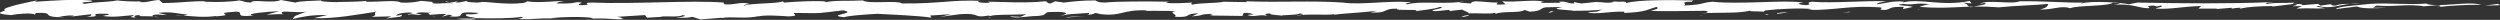
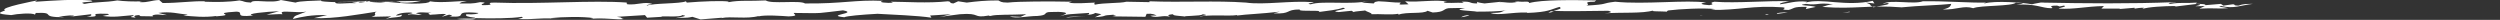
<svg xmlns="http://www.w3.org/2000/svg" version="1.1" id="Слой_1" x="0" y="0" viewBox="0 0 579.5 4.6" xml:space="preserve">
  <rect x="0" y="0" width="579.5" height="4.6" fill="#333333" stroke="none" />
  <style>.st0{fill:#fff}</style>
-   <path class="st0" d="M579.5 1.2l-.5-.3-3 .4zM549.4.9c-2.7.3-7.8.6-7.9 1.2l4.9-.6c.7.5 3.9.5 6.7.3h-3.2c.8-.1.3-.4 1.1-.5 4.9.3 6.2-.4 10.7.1l-.3.1 3.6-.3c1.1.1.7.3.3.4 3.2-.3 5.6-.5 9.9-.5-3.4-.9-9.5.7-12.8-.2l.3-.1c-4.2.4-9-.2-13.3.1z" />
-   <path class="st0" d="M565.4 1.6h-.3c0 .1.1.1.3 0zM392 .3l-.2.1c.3 0 .6 0 .2-.1zM445 2.2h-.3c-.3.1-.1.1.3 0zM104.2.5l-1-.2c.2.2.6.3 1 .2zM33.1.4H33h.1zM65.5 3.2l.1.2c.1-.1.1-.2-.1-.2zM42.5 3.6c-.6 0-1.3-.1-1.9-.1.4.1 1.2.1 1.9.1zM33.8.3c-.2 0-.5.1-.7.1.3 0 .5-.1.7-.1zM100 3.5l.9.5c0-.1-.5-.3-.9-.5zM36.8 4c-.3-.1-.7-.1-1.2-.2.3.1.7.2 1.2.2zM544.8.9c.7 0 1.4 0 2.3-.1-.9 0-1.6 0-2.3.1zM229.5 4c-.2.1-.3.1-.4.2.5-.1.5-.1.4-.2zM153.7 3.9h-.2s.1.1.2 0zM175.8 3.8c-.1 0-.2.1-.3.1.2 0 .3 0 .3-.1zM136.9 4.4c-.3 0-.5.1-.8.2l.8-.2z" />
-   <path class="st0" d="M120.9 3.9c.7.2-.1.3-.8.5 4 .2 5.3-.4 9.5 0l-2-.2c2.7-.3 7.6-.4 10 0l-.7.2c2.6-.4 6.6.3 7.7 0-1-.2 0-.3-1.6-.5l6.5-.4.5.6 3.4-.2c-.8-.3 4.6.2 4.7-.4 1.9.2-.8.5-1.5.7 1.9-.2 2.1.1 3.9-.3l1.9.6 5-.4c-.3.1.1.1-.2.1 2.3-.5 5.8.3 8.7-.5-.1 0-.1.1-.1.1 1.6-.4 5.5-.1 7 0 2.6-.1 1.1-.5 1.2-.8 7.5.1 5.1.1 11.4-.6 3.8.7-4.4 1.1.3 1.6.6-.3 4-.6 7.7-.8 3.4.2 9.2.4 12.5.9l-.3-.5 4.8-.3-2.7.7c.8-.2 3.2-.5 4.8-.7 5-.4 2.8 1 6.7.3.1.1.3.1.4.1 1.3-.4 4.5-.2 8.3-.4l-1.3.6-2.5-.1c1.3.6 4.1-.1 6.4-.1 2.5-.2 1.3-.7 2.6-.9.9 0 2.2-.1 3 0 2.2.2.2.7-.5 1 1.9-.6 2.6-.5 6.8-.8.2.3-.1.4-.6.5.9-.1 1.7-.2 2.1-.5l1.4.3c4.8.5 4.8-1.1 10.5-.9-1.5.3 5-.1 6.7.3-2 .1 1 .9-.3 1.2 4.6.2 1.8-.7 5.6-.8l-1.5.7c3.6-.3.9-.4 4.5-.6-1 .2 1.6.2-.5.4 4.8.1 3.5 0 7.7.1l.3-.7c1.4-.1 1.9.2 2.3.4-.6 0-1.5 0-1.4.1 1.6.6 2.7-.3 4.6.2-.5-.2-1-.5.7-.6-.6.4 2.7.4 2.8.6-1.1-.3 3.7-.1 4-.6 2 .3-.6.3-.7.6 1.7-.6 7-.1 8.6-.4l.1.1c2.1-.3 5.7-.4 9.9-.9l-1.5.4c4.3.2 2.6-.9 6.1-.9-.7.6 5.9 0 4.3.6 2.1-.3 4.4-.5 5.7-1 2 .3-3.8.8-1 1l3-.3.5.3c.1-.2 2.8-.3 2.6-.4.5.4 1.7.6 1.5.9 1.9-.1 4.6.2 6.2-.1l.1.2c1.8-.7 5.8-.1 6.7-.9l1.2.4c2.9-.1 2.3-.8 3.7-1 1.2 0 2.6-.1 3.8 0-3.8.5 1.9.6 2.7.8 1.5 0 5.9 0 7.1-.4-1.8.4-.7.7-3.9.7 1.7.7 4.9-.2 8.5-.1V3c5.1-.2 5.3-.8 7.5-1.4.6.4.1.5-1.4.9 3.4.2 8.8 0 12.7 0 1.2.3.4.5-.9.6 4-.3 8.9.1 11.4-.7-1 .3 1.6.2 3.1.3 0-.2.3-.3.5-.3 2.4-.3 7.8-.6 10.7-.3l-1 .2c6.6.1 9.5-1.1 16.7-.6 1.3.2-1.3.6 1.3.6 1.3-.3.9-.8 4.2-.7l-.2.5 2.3-.5c-1.2-.4-4.9-.3-2.3-.7 3 .4 2.6-.4 6.3.1-.8 0-1.9.4-2.5.6 7.6.6 10.7-.5 18.4.1 3.9-.4 8.8-.5 11.5-.8-.2.5-.2.9-2 1.3 3.3.1 4.8-1 7.1-.3 1.6-.7 9.1-.4 9.9-1.3.1.2 3.5 0 .1.5 4.5-.3 5.9.8 8 .8 1.2 0-1.3-.6 1.3-.6.3 0 .4.1.7.2l1-.2c1 .2-1.1.5-1.2.7 3.7.2 6.1-.5 10.5-.6l-.6.6h4.4l-.3.1 3.6-.3V2c.8-.1 1-.2 2.2-.2l-.4.3c1.1-.5 5.4-.7 7.4-.7l.4.1 4.9-.6c2.6.3-3.3.7 1.8.5l-1.3.6c3.7-.2 4.2.1 6.7-.1-1.1-.3-2.9-.3-1.6-.5 2.9.7 4.6-.2 7.3-.5-1.4 0-2.3 0-3.3.4-1.5 0-.5-.3-1.4-.3l-2.1.3-.6-.4-3.6.3c.2-.5-3.3-.1-1.9-.6-2.5.2-3.9-.1-6.2.3-1.7-.3 2.7-.4.9-.4-10 .4-20.4.3-30.9.1l1-.2c-1 .2-2.4.4-3.1.6-1.8-.4-8.6-.9-11-.2-.3 0 .2-.1.4-.2-3.5.1-9.8-.4-14.7-.3-2.1.8-7.5-.5-9.3.6l1-.2c1.7.3-2.4.7-3.1 1-1.4-.7-.1-.5-1.8-1.1l2 .2-.4-.6c-6.3 1.4-11.7-.7-15.6.4l.4-.2c-2.6-.3-4.4.4-6.3.6-.2-.3 1.1-.5 2.1-.7-4.6-.2-12.3.5-17.3.1-1.8.4.7.5-1.2.8-1.6-.1-2.7-.4-.7-.6-4.4-.7-14.4.5-21.1-.2-3.5.4-1.3.6-6.7.9 1.3-.3-1.3-.9 1.9-.9l.4-.3c-5.4-.1-12.6-.2-15.5.6-.2-.6-1-.1-3-.4-.8.1.1.1.4.1-2 .5-3 0-4.4.1l.5-.1-3.9.4c-.6-.1-1.6-.2-1.7-.4v.4c-2.1 0-1-.5-3.6-.4l.5.3c-1.6-.2-4.3.2-4.6-.2-.1-.1.3-.1.8-.1-2.6-.6-6.6.2-9.8-.1l.8.7c-3.1.2-1.9-.1-1.8-.4-2.1 0-2.5-.2-5.2-.3-1.3.2-.7.3-1.1.5l-2.8-.2 1.8-.4c-4.3 1-10.7-.1-13.6.8-1.6-.2 1.5-.4.5-.5-5.1-.4-11.3.7-15.5.1-6.9-.5-14.8 0-22.4-.3l.1.2-5.4-.1c-1.5.4-5.2.2-7.4.7.2-.1-.3-.4.2-.5-2.3.1-4.8.3-6.2 0l.8-.2c-5.1-.1-12.2-.1-14.9.2-1.7 0-1.7-.3-2.2-.5-3 0-4.9.2-7.3.5-.6-.1-1.3-.2-2-.3l-1.1.5c-1.2-.1-.3-.4-1.3-.5-4.6.5-10 .1-13.2.1l.5.2c-1.3.2-3.9-.1-2.3-.4-6.4-.3-9.5.7-18.1.6-1.2-.8-7.8.2-9.1-.7-3.7.2-6-.1-8.6.4-.1-.1-.4-.1.2-.1-1.4-.3-6.3-.1-9.9.2l-.2-.3c-1.3.6-7.6.4-9 1-.4-.1.7-.3 1.2-.4-1.9-.6-3.3.3-5.8.1.2-.1-.5-.3 0-.4-8.2-.6-20 .4-30.7 0-3 0 1.1.6-2.8.6-1.1-.3 1.9-.6-.6-.7-1.8.4-2.4.3-4.8.3.4-.2 0-.3 1.7-.5-1.4-.2-5.8.5-8.6 0 .1.2-.4.3-.9.4-4 .5-9.3-.5-9.6-.2 0 0-1.4.1-.2.1-1.5 0-3.6-.1-3.2-.4-.8.2-1.5.4-2.6.4l.6-.3c-.7.1-1.5.3-2.1.3l1 .2c-1.7-.3-5 .4-4.9-.3h.6L97.6.2c-1.3.3-2.6.5-4.7.4-.8-.7-5.4-.1-8.1-.2l.2-.2c-2.1.3-7.5.2-6.6.3-2.1 0-4.8-.2-3.8-.4-1.7.1-5.2.1-6.1.5L65.1 0c-2 .9-6.7-.3-6.9.6-1.9-.1-1.4-.3-2.7-.5-2.6.4-5.3.4-8 .3l-.1-.1c-2.7-.1-5.9.4-9.7.4l-.8-.7c-2 .1-2.5.6-4.4.5-.4-.1 0-.1.5-.2-1.9.1-4.4 0-5.8-.2-2.9.5-5.1.3-7.6.8C17.4.3 22.9.6 21 .1c-4.1-.3-8.2 0-12.7.3-.4 0 .1-.1.3-.3 0 0-9.1 1.7-7.4 2.3-1.2.5-2.5.8 1.4 1.1 1.3-.3 4.9-.6 5.5-.1l.2-.4c5.1-.2.4 1 6.6 1l-1.3-.2c1.2 0 2.1-.3 3.4-.2.4.1-.4.2-1 .3l5.1-.6c.2.3 0 .4-1 .6 4.7 0-.9-.9 4.8-.7 1 .2-.4.3-1.1.5 2.7.4 4.4 0 7.2-.2 0 .4-1.8.4.5.6-.5-.2-.7-.6 1-.6-.8.4 1.3.2 3 .3-.3-.1-.2-.3.5-.4.8-.1 1.5.1 2.7.1l-2-.5c2.9-.4 4.6.2 6.8.4-.2.1-.6.1-1 .2 2.3.2 4.8.5 7.7.1l-.2.1c5.6-.4-1.7-.7 4.8-1.1 2.1.1-1 1.4 3.9.9-2.3-.4 3.2-.9 6-1l-2.9.8c1.1 0 3.1-.2 3.7-.1l-.2-.3c-.2-.7 3.7.1 5.7-.3-2.5 1-2.7.8-3.1 1.7 2-.5 4.3-1 7.9-.9l-3 .7c4.8.2 10.5-.9 14.5-1.5-1.1.5.6.7-1.2 1.2l4.6-.1-1.3.6c1.9-.6 4-.2 3.7-1-.5.1-.4.2-1.3.2.1-.2.9-.7 3.3-.7 1.6.2-1 .3-.5.5 1.5-.3 1.6.2 3.2 0l-1.4-.3c1.1-.5 2.7 0 4.2-.2-1.9.1-1.3.4-.6.6l-.1-.1c1.2 0 2.7-.3 3.5-.1l-1 .6 1.7-.5c.6.1 1.1.3 0 .4 5.3.4-.1-1.4 6.8-.8-.1.2-.9.4-2.8.3-.3.4.2.6 2 .8v.1c3.7.1 8.4.1 10.8-.3z" />
+   <path class="st0" d="M120.9 3.9c.7.2-.1.3-.8.5 4 .2 5.3-.4 9.5 0l-2-.2c2.7-.3 7.6-.4 10 0l-.7.2c2.6-.4 6.6.3 7.7 0-1-.2 0-.3-1.6-.5l6.5-.4.5.6 3.4-.2c-.8-.3 4.6.2 4.7-.4 1.9.2-.8.5-1.5.7 1.9-.2 2.1.1 3.9-.3l1.9.6 5-.4c-.3.1.1.1-.2.1 2.3-.5 5.8.3 8.7-.5-.1 0-.1.1-.1.1 1.6-.4 5.5-.1 7 0 2.6-.1 1.1-.5 1.2-.8 7.5.1 5.1.1 11.4-.6 3.8.7-4.4 1.1.3 1.6.6-.3 4-.6 7.7-.8 3.4.2 9.2.4 12.5.9l-.3-.5 4.8-.3-2.7.7c.8-.2 3.2-.5 4.8-.7 5-.4 2.8 1 6.7.3.1.1.3.1.4.1 1.3-.4 4.5-.2 8.3-.4l-1.3.6-2.5-.1c1.3.6 4.1-.1 6.4-.1 2.5-.2 1.3-.7 2.6-.9.9 0 2.2-.1 3 0 2.2.2.2.7-.5 1 1.9-.6 2.6-.5 6.8-.8.2.3-.1.4-.6.5.9-.1 1.7-.2 2.1-.5l1.4.3l-1.5.7c3.6-.3.9-.4 4.5-.6-1 .2 1.6.2-.5.4 4.8.1 3.5 0 7.7.1l.3-.7c1.4-.1 1.9.2 2.3.4-.6 0-1.5 0-1.4.1 1.6.6 2.7-.3 4.6.2-.5-.2-1-.5.7-.6-.6.4 2.7.4 2.8.6-1.1-.3 3.7-.1 4-.6 2 .3-.6.3-.7.6 1.7-.6 7-.1 8.6-.4l.1.1c2.1-.3 5.7-.4 9.9-.9l-1.5.4c4.3.2 2.6-.9 6.1-.9-.7.6 5.9 0 4.3.6 2.1-.3 4.4-.5 5.7-1 2 .3-3.8.8-1 1l3-.3.5.3c.1-.2 2.8-.3 2.6-.4.5.4 1.7.6 1.5.9 1.9-.1 4.6.2 6.2-.1l.1.2c1.8-.7 5.8-.1 6.7-.9l1.2.4c2.9-.1 2.3-.8 3.7-1 1.2 0 2.6-.1 3.8 0-3.8.5 1.9.6 2.7.8 1.5 0 5.9 0 7.1-.4-1.8.4-.7.7-3.9.7 1.7.7 4.9-.2 8.5-.1V3c5.1-.2 5.3-.8 7.5-1.4.6.4.1.5-1.4.9 3.4.2 8.8 0 12.7 0 1.2.3.4.5-.9.6 4-.3 8.9.1 11.4-.7-1 .3 1.6.2 3.1.3 0-.2.3-.3.5-.3 2.4-.3 7.8-.6 10.7-.3l-1 .2c6.6.1 9.5-1.1 16.7-.6 1.3.2-1.3.6 1.3.6 1.3-.3.9-.8 4.2-.7l-.2.5 2.3-.5c-1.2-.4-4.9-.3-2.3-.7 3 .4 2.6-.4 6.3.1-.8 0-1.9.4-2.5.6 7.6.6 10.7-.5 18.4.1 3.9-.4 8.8-.5 11.5-.8-.2.5-.2.9-2 1.3 3.3.1 4.8-1 7.1-.3 1.6-.7 9.1-.4 9.9-1.3.1.2 3.5 0 .1.5 4.5-.3 5.9.8 8 .8 1.2 0-1.3-.6 1.3-.6.3 0 .4.1.7.2l1-.2c1 .2-1.1.5-1.2.7 3.7.2 6.1-.5 10.5-.6l-.6.6h4.4l-.3.1 3.6-.3V2c.8-.1 1-.2 2.2-.2l-.4.3c1.1-.5 5.4-.7 7.4-.7l.4.1 4.9-.6c2.6.3-3.3.7 1.8.5l-1.3.6c3.7-.2 4.2.1 6.7-.1-1.1-.3-2.9-.3-1.6-.5 2.9.7 4.6-.2 7.3-.5-1.4 0-2.3 0-3.3.4-1.5 0-.5-.3-1.4-.3l-2.1.3-.6-.4-3.6.3c.2-.5-3.3-.1-1.9-.6-2.5.2-3.9-.1-6.2.3-1.7-.3 2.7-.4.9-.4-10 .4-20.4.3-30.9.1l1-.2c-1 .2-2.4.4-3.1.6-1.8-.4-8.6-.9-11-.2-.3 0 .2-.1.4-.2-3.5.1-9.8-.4-14.7-.3-2.1.8-7.5-.5-9.3.6l1-.2c1.7.3-2.4.7-3.1 1-1.4-.7-.1-.5-1.8-1.1l2 .2-.4-.6c-6.3 1.4-11.7-.7-15.6.4l.4-.2c-2.6-.3-4.4.4-6.3.6-.2-.3 1.1-.5 2.1-.7-4.6-.2-12.3.5-17.3.1-1.8.4.7.5-1.2.8-1.6-.1-2.7-.4-.7-.6-4.4-.7-14.4.5-21.1-.2-3.5.4-1.3.6-6.7.9 1.3-.3-1.3-.9 1.9-.9l.4-.3c-5.4-.1-12.6-.2-15.5.6-.2-.6-1-.1-3-.4-.8.1.1.1.4.1-2 .5-3 0-4.4.1l.5-.1-3.9.4c-.6-.1-1.6-.2-1.7-.4v.4c-2.1 0-1-.5-3.6-.4l.5.3c-1.6-.2-4.3.2-4.6-.2-.1-.1.3-.1.8-.1-2.6-.6-6.6.2-9.8-.1l.8.7c-3.1.2-1.9-.1-1.8-.4-2.1 0-2.5-.2-5.2-.3-1.3.2-.7.3-1.1.5l-2.8-.2 1.8-.4c-4.3 1-10.7-.1-13.6.8-1.6-.2 1.5-.4.5-.5-5.1-.4-11.3.7-15.5.1-6.9-.5-14.8 0-22.4-.3l.1.2-5.4-.1c-1.5.4-5.2.2-7.4.7.2-.1-.3-.4.2-.5-2.3.1-4.8.3-6.2 0l.8-.2c-5.1-.1-12.2-.1-14.9.2-1.7 0-1.7-.3-2.2-.5-3 0-4.9.2-7.3.5-.6-.1-1.3-.2-2-.3l-1.1.5c-1.2-.1-.3-.4-1.3-.5-4.6.5-10 .1-13.2.1l.5.2c-1.3.2-3.9-.1-2.3-.4-6.4-.3-9.5.7-18.1.6-1.2-.8-7.8.2-9.1-.7-3.7.2-6-.1-8.6.4-.1-.1-.4-.1.2-.1-1.4-.3-6.3-.1-9.9.2l-.2-.3c-1.3.6-7.6.4-9 1-.4-.1.7-.3 1.2-.4-1.9-.6-3.3.3-5.8.1.2-.1-.5-.3 0-.4-8.2-.6-20 .4-30.7 0-3 0 1.1.6-2.8.6-1.1-.3 1.9-.6-.6-.7-1.8.4-2.4.3-4.8.3.4-.2 0-.3 1.7-.5-1.4-.2-5.8.5-8.6 0 .1.2-.4.3-.9.4-4 .5-9.3-.5-9.6-.2 0 0-1.4.1-.2.1-1.5 0-3.6-.1-3.2-.4-.8.2-1.5.4-2.6.4l.6-.3c-.7.1-1.5.3-2.1.3l1 .2c-1.7-.3-5 .4-4.9-.3h.6L97.6.2c-1.3.3-2.6.5-4.7.4-.8-.7-5.4-.1-8.1-.2l.2-.2c-2.1.3-7.5.2-6.6.3-2.1 0-4.8-.2-3.8-.4-1.7.1-5.2.1-6.1.5L65.1 0c-2 .9-6.7-.3-6.9.6-1.9-.1-1.4-.3-2.7-.5-2.6.4-5.3.4-8 .3l-.1-.1c-2.7-.1-5.9.4-9.7.4l-.8-.7c-2 .1-2.5.6-4.4.5-.4-.1 0-.1.5-.2-1.9.1-4.4 0-5.8-.2-2.9.5-5.1.3-7.6.8C17.4.3 22.9.6 21 .1c-4.1-.3-8.2 0-12.7.3-.4 0 .1-.1.3-.3 0 0-9.1 1.7-7.4 2.3-1.2.5-2.5.8 1.4 1.1 1.3-.3 4.9-.6 5.5-.1l.2-.4c5.1-.2.4 1 6.6 1l-1.3-.2c1.2 0 2.1-.3 3.4-.2.4.1-.4.2-1 .3l5.1-.6c.2.3 0 .4-1 .6 4.7 0-.9-.9 4.8-.7 1 .2-.4.3-1.1.5 2.7.4 4.4 0 7.2-.2 0 .4-1.8.4.5.6-.5-.2-.7-.6 1-.6-.8.4 1.3.2 3 .3-.3-.1-.2-.3.5-.4.8-.1 1.5.1 2.7.1l-2-.5c2.9-.4 4.6.2 6.8.4-.2.1-.6.1-1 .2 2.3.2 4.8.5 7.7.1l-.2.1c5.6-.4-1.7-.7 4.8-1.1 2.1.1-1 1.4 3.9.9-2.3-.4 3.2-.9 6-1l-2.9.8c1.1 0 3.1-.2 3.7-.1l-.2-.3c-.2-.7 3.7.1 5.7-.3-2.5 1-2.7.8-3.1 1.7 2-.5 4.3-1 7.9-.9l-3 .7c4.8.2 10.5-.9 14.5-1.5-1.1.5.6.7-1.2 1.2l4.6-.1-1.3.6c1.9-.6 4-.2 3.7-1-.5.1-.4.2-1.3.2.1-.2.9-.7 3.3-.7 1.6.2-1 .3-.5.5 1.5-.3 1.6.2 3.2 0l-1.4-.3c1.1-.5 2.7 0 4.2-.2-1.9.1-1.3.4-.6.6l-.1-.1c1.2 0 2.7-.3 3.5-.1l-1 .6 1.7-.5c.6.1 1.1.3 0 .4 5.3.4-.1-1.4 6.8-.8-.1.2-.9.4-2.8.3-.3.4.2.6 2 .8v.1c3.7.1 8.4.1 10.8-.3z" />
  <path class="st0" d="M110.2 4.3c-1.9 0-3.6 0-4.3.1.4.1 4.4.3 4.3-.1zM394.7 3.6c-.2 0-.5 0-.7.1.2 0 .5-.1.7-.1zM410 3.4c-.2-.1-.5-.1-.8-.1 0 .1.2.2.8.1zM251.7 3.8zM338.7 4c1.3-.2 1.8-.4 1.9-.5-.8 0-1.5.2-1.9.5zM309.4 3.8c-.2 0-.4.1-.6.1.5-.1.6-.1.6-.1zM247.1 4.1c1.3-.2 3.1-.2 4.6-.3-1.3.1-3.7-.1-4.6.3zM428.7 2.7l-1.6.3 1.7-.2zM414.4 2.9c-.6-.1-3.2.1-2.4.3.7-.1 1.5-.2 2.4-.3zM359.5 2.6l-.6.4 1.3-.3z" />
</svg>